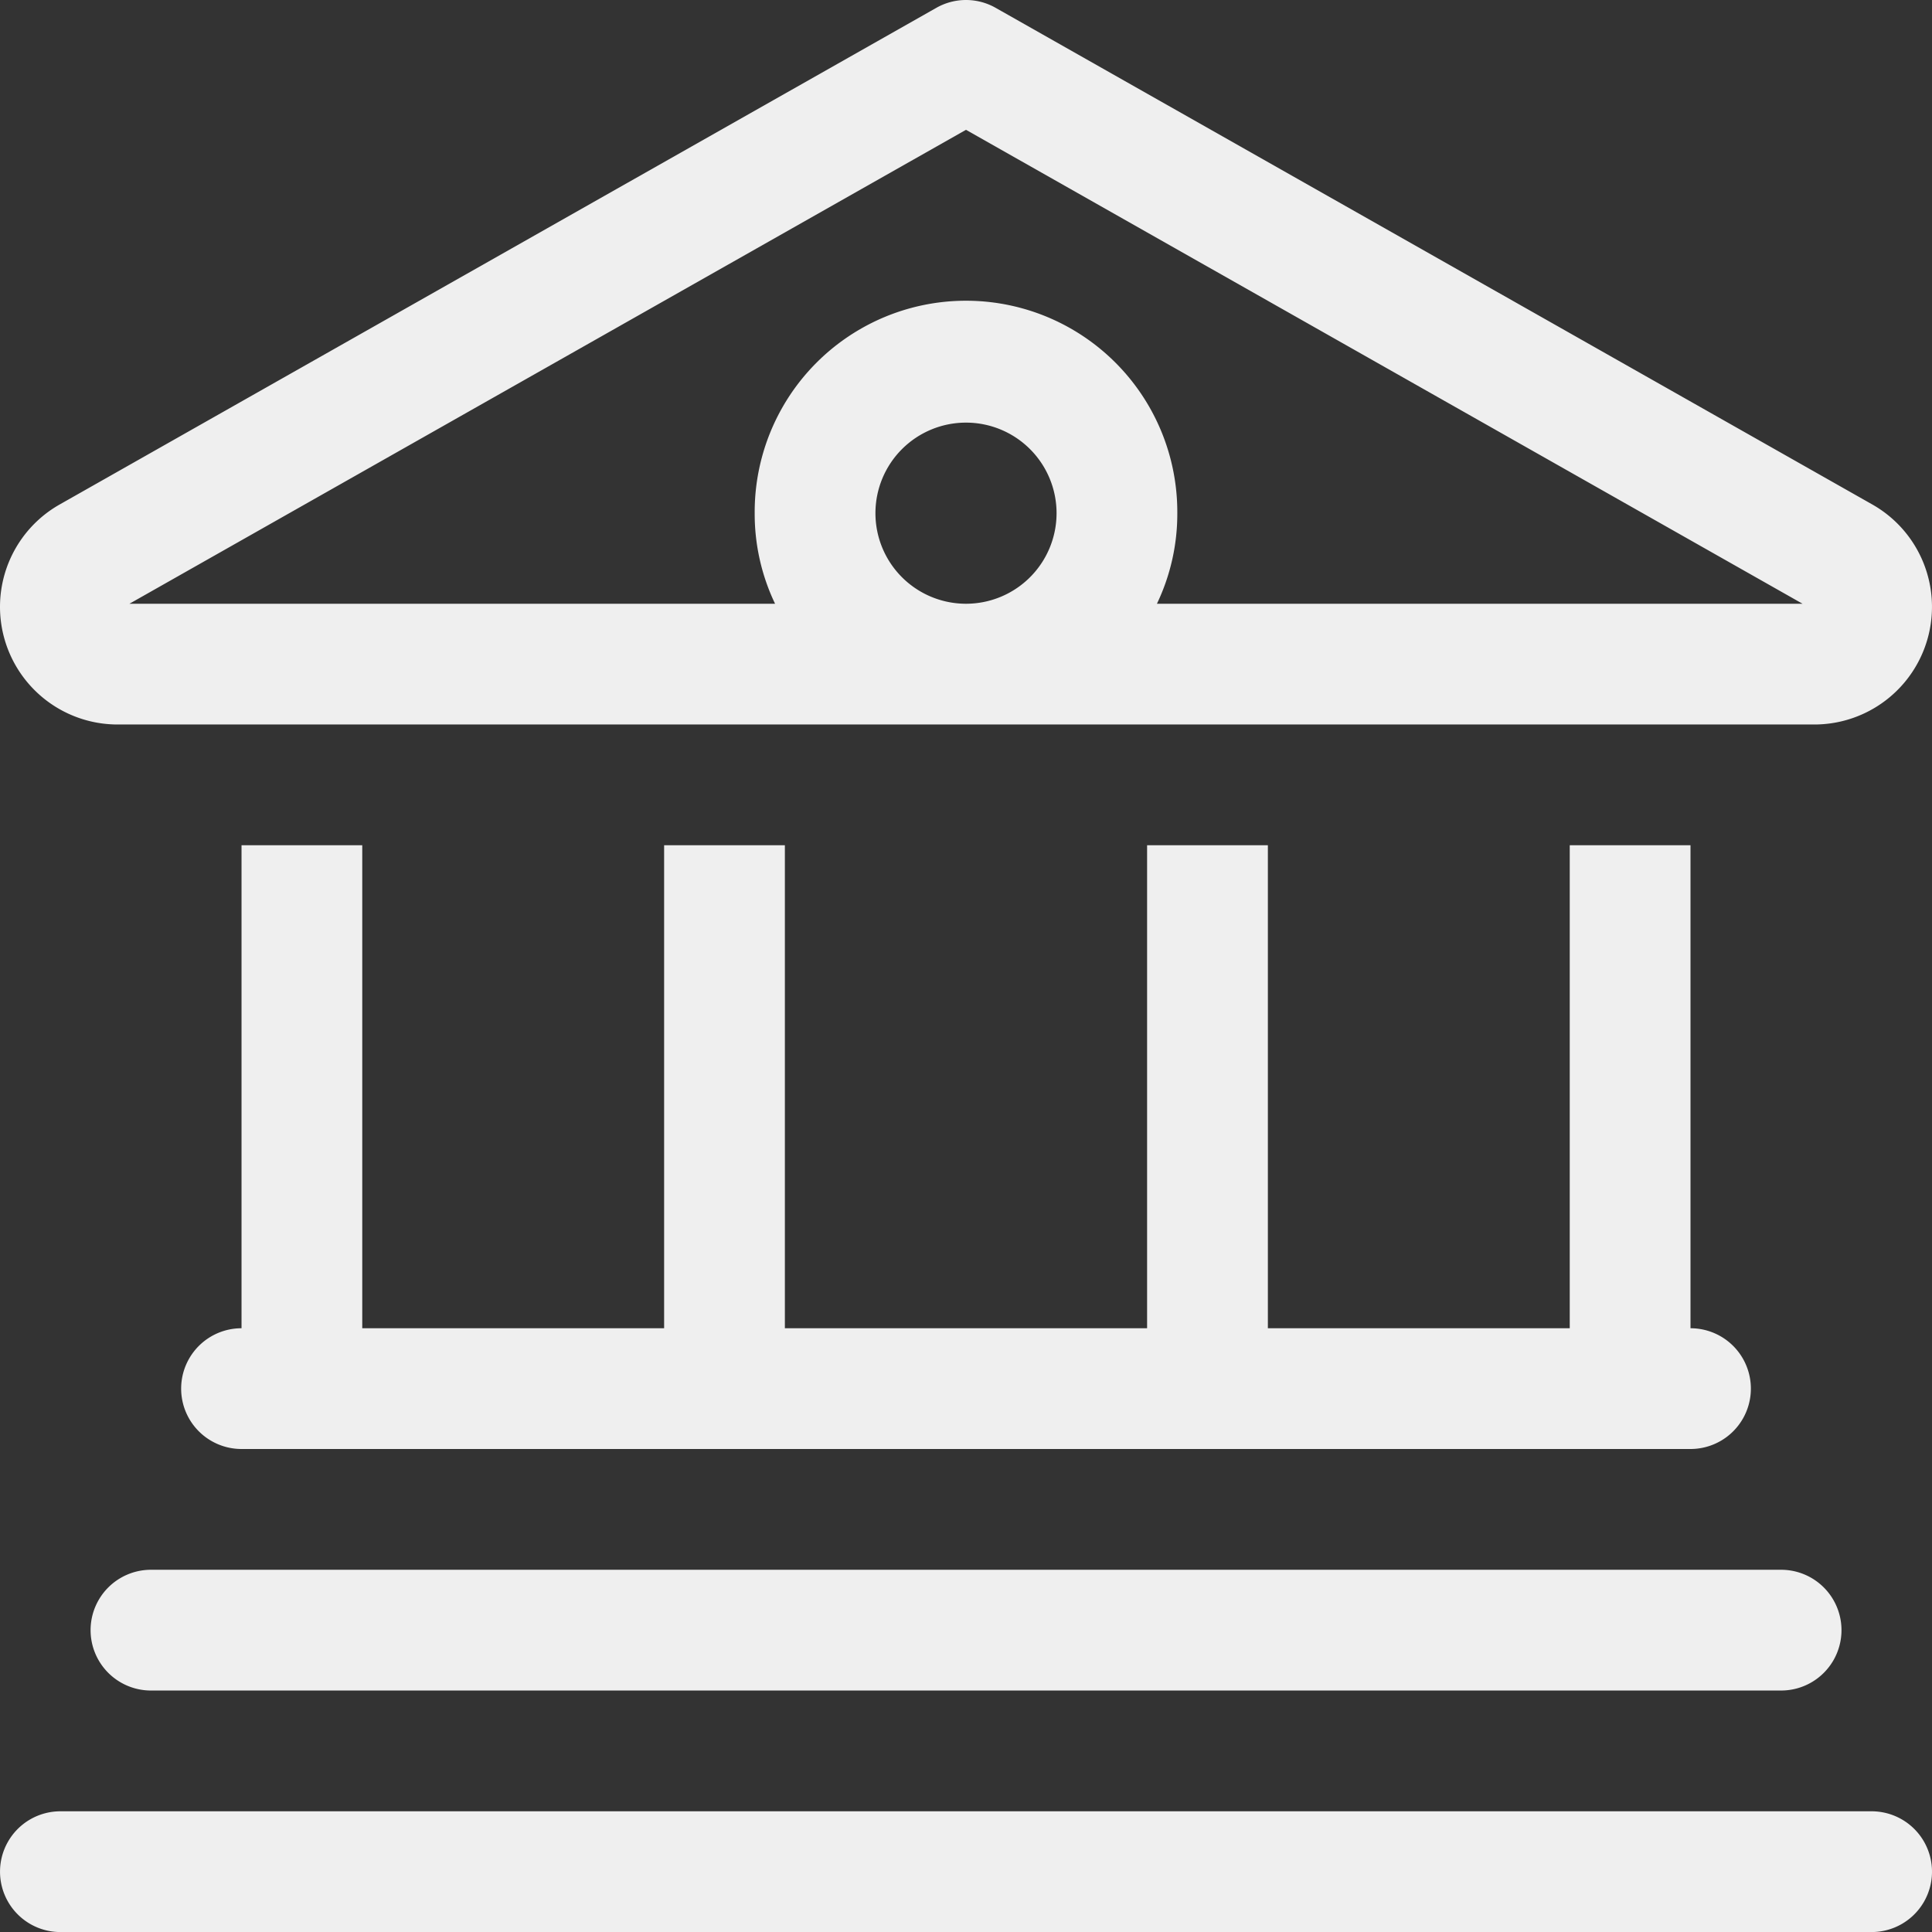
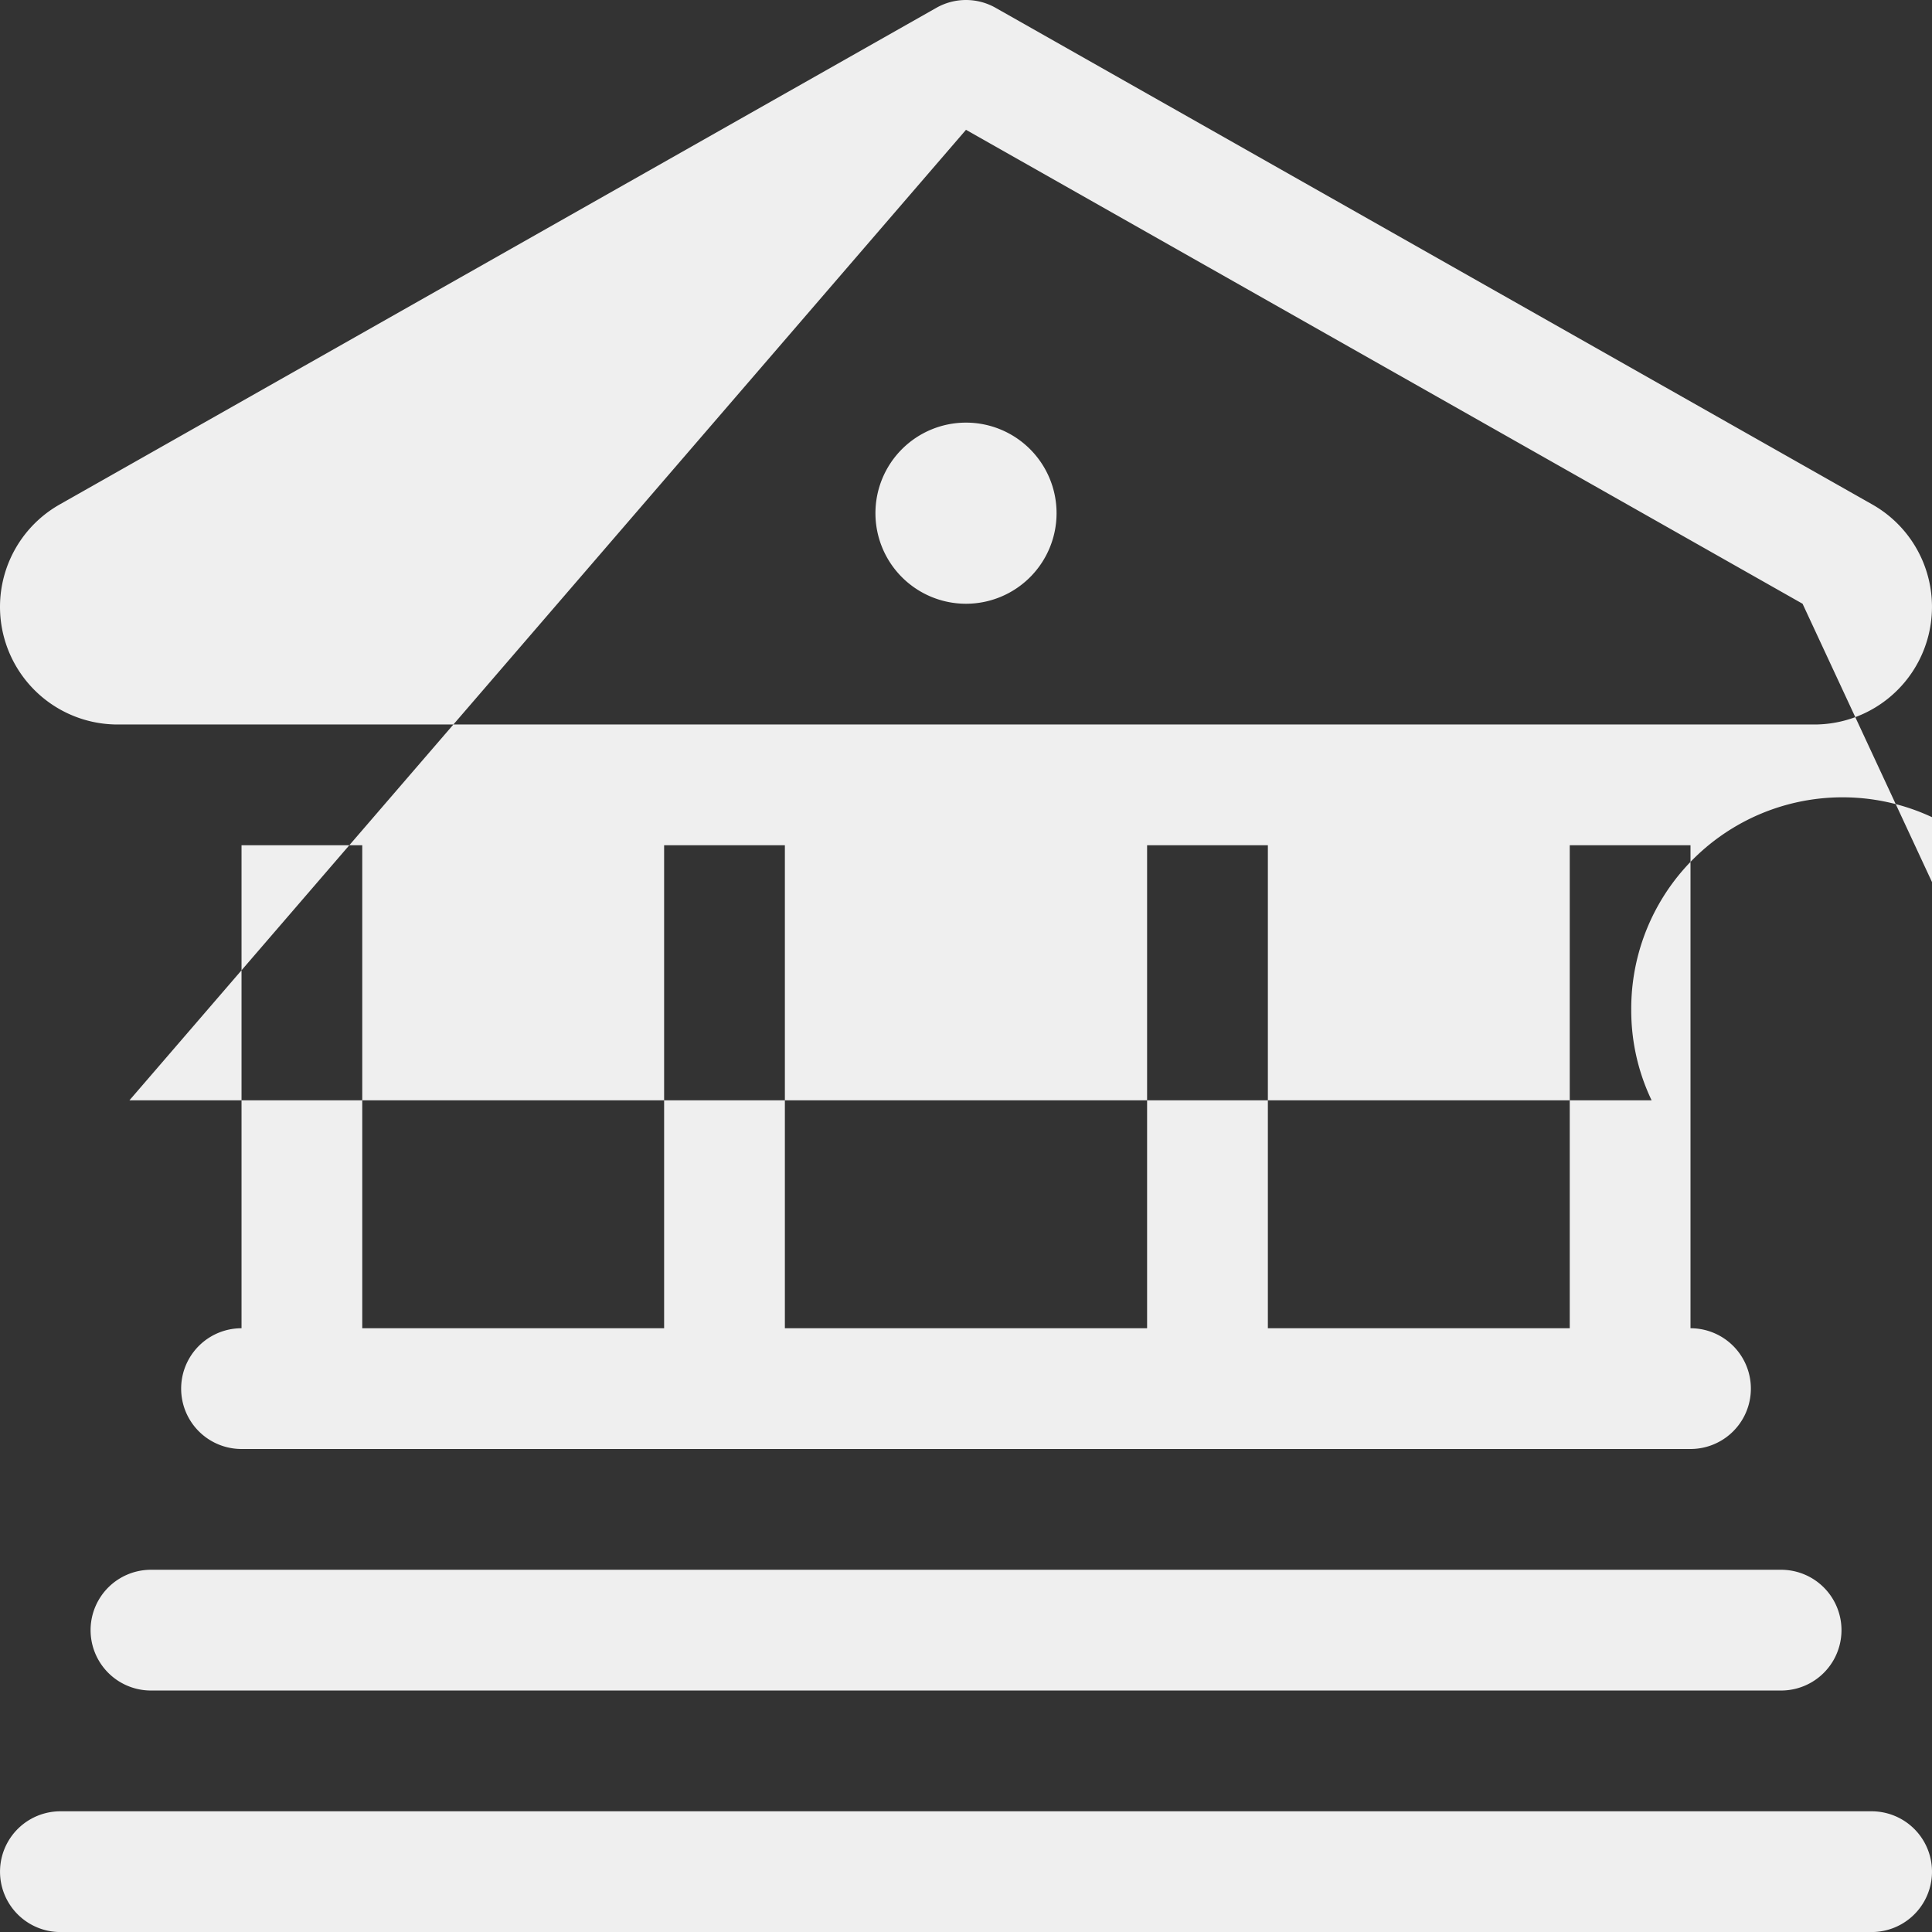
<svg xmlns="http://www.w3.org/2000/svg" width="309.566" height="309.566" viewBox="0 0 309.566 309.566">
  <rect x="0" y="0" width="309.566" height="309.566" fill="#333333" stroke="none" />
-   <path id="building-columns-light" d="M159.559,1.27a9.619,9.619,0,0,0-9.553,0L9.553,80.838a18.851,18.851,0,0,0,9.311,35.249H290.7a18.851,18.851,0,0,0,9.311-35.249Zm25.817,95.47a33.375,33.375,0,0,0,3.265-14.511,33.859,33.859,0,1,0-67.717,0,33.375,33.375,0,0,0,3.265,14.511H20.738L154.783,20.8l134.044,75.94ZM154.783,67.717a14.511,14.511,0,1,1-14.511,14.511A14.511,14.511,0,0,1,154.783,67.717ZM38.7,212.826a9.674,9.674,0,1,0,0,19.348H270.87a9.674,9.674,0,0,0,0-19.348V135.435H251.522v77.391h-48.37V135.435H183.8v77.391H125.761V135.435H106.413v77.391H58.044V135.435H38.7Zm-14.511,38.7a9.674,9.674,0,1,0,0,19.348h261.2a9.674,9.674,0,1,0,0-19.348Zm-14.511,38.7a9.674,9.674,0,0,0,0,19.348H299.892a9.674,9.674,0,1,0,0-19.348Z" fill="#efefef" />
+   <path id="building-columns-light" d="M159.559,1.27a9.619,9.619,0,0,0-9.553,0L9.553,80.838a18.851,18.851,0,0,0,9.311,35.249H290.7a18.851,18.851,0,0,0,9.311-35.249m25.817,95.47a33.375,33.375,0,0,0,3.265-14.511,33.859,33.859,0,1,0-67.717,0,33.375,33.375,0,0,0,3.265,14.511H20.738L154.783,20.8l134.044,75.94ZM154.783,67.717a14.511,14.511,0,1,1-14.511,14.511A14.511,14.511,0,0,1,154.783,67.717ZM38.7,212.826a9.674,9.674,0,1,0,0,19.348H270.87a9.674,9.674,0,0,0,0-19.348V135.435H251.522v77.391h-48.37V135.435H183.8v77.391H125.761V135.435H106.413v77.391H58.044V135.435H38.7Zm-14.511,38.7a9.674,9.674,0,1,0,0,19.348h261.2a9.674,9.674,0,1,0,0-19.348Zm-14.511,38.7a9.674,9.674,0,0,0,0,19.348H299.892a9.674,9.674,0,1,0,0-19.348Z" fill="#efefef" />
</svg>